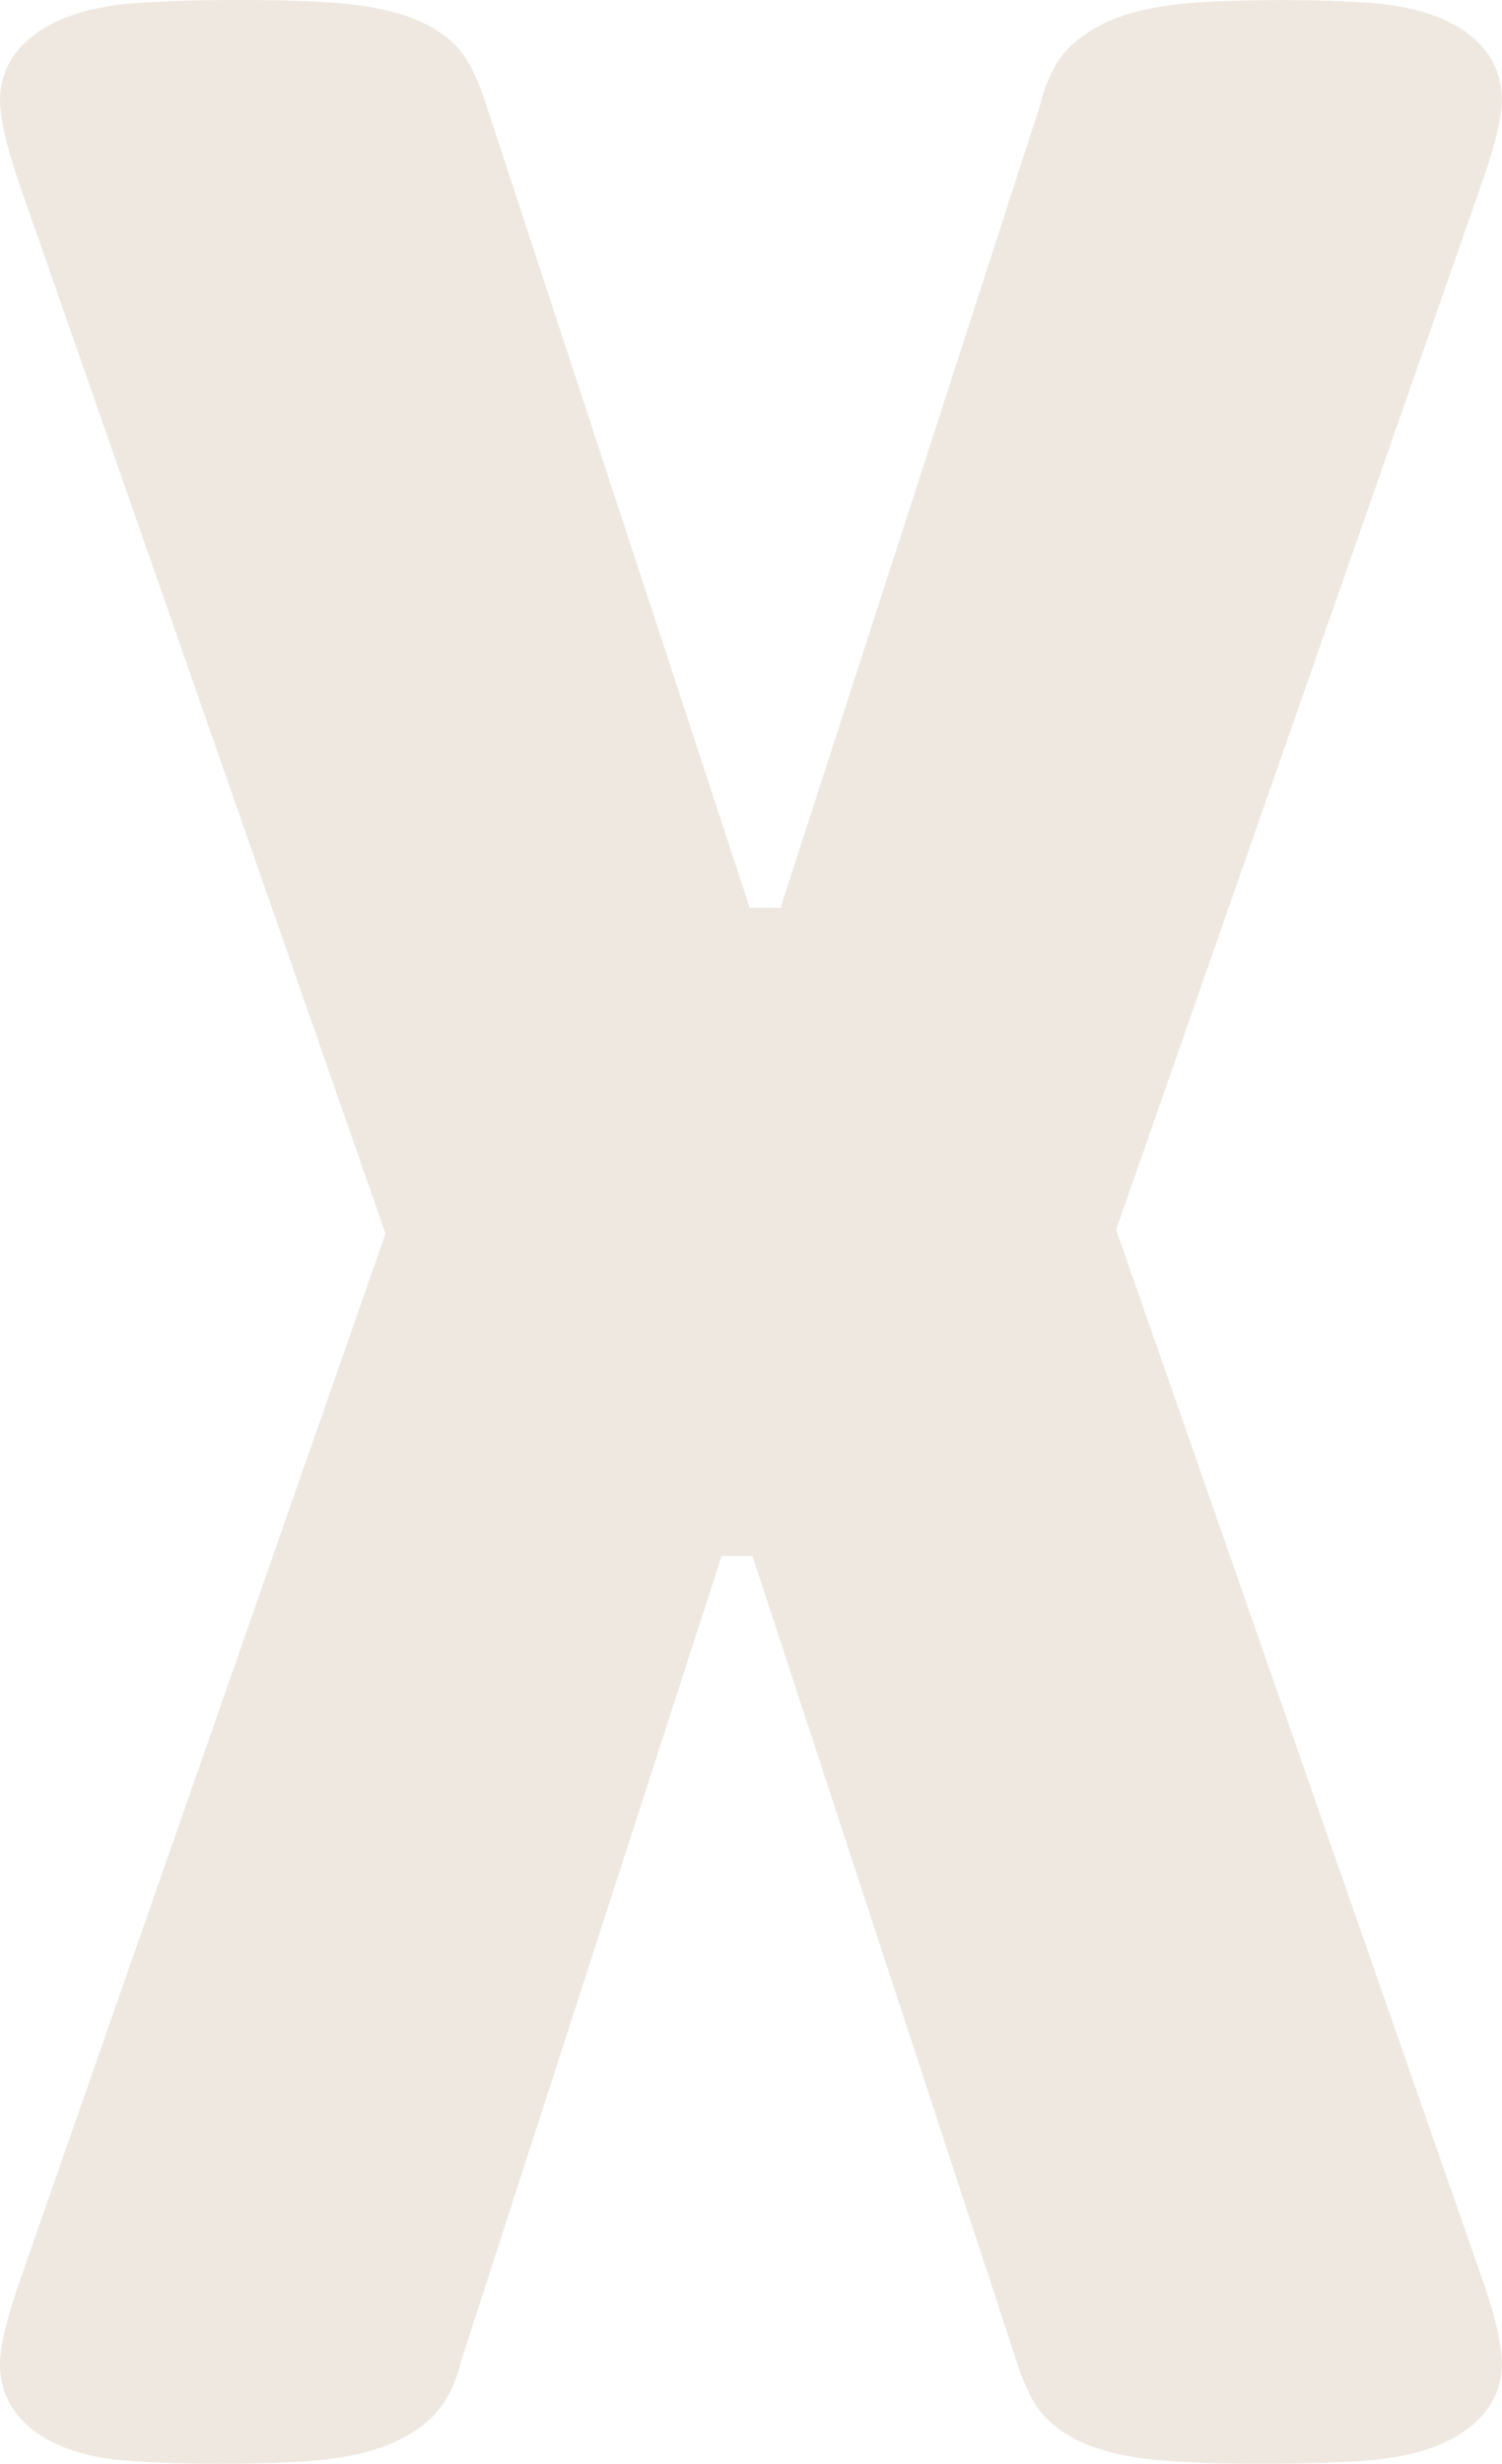
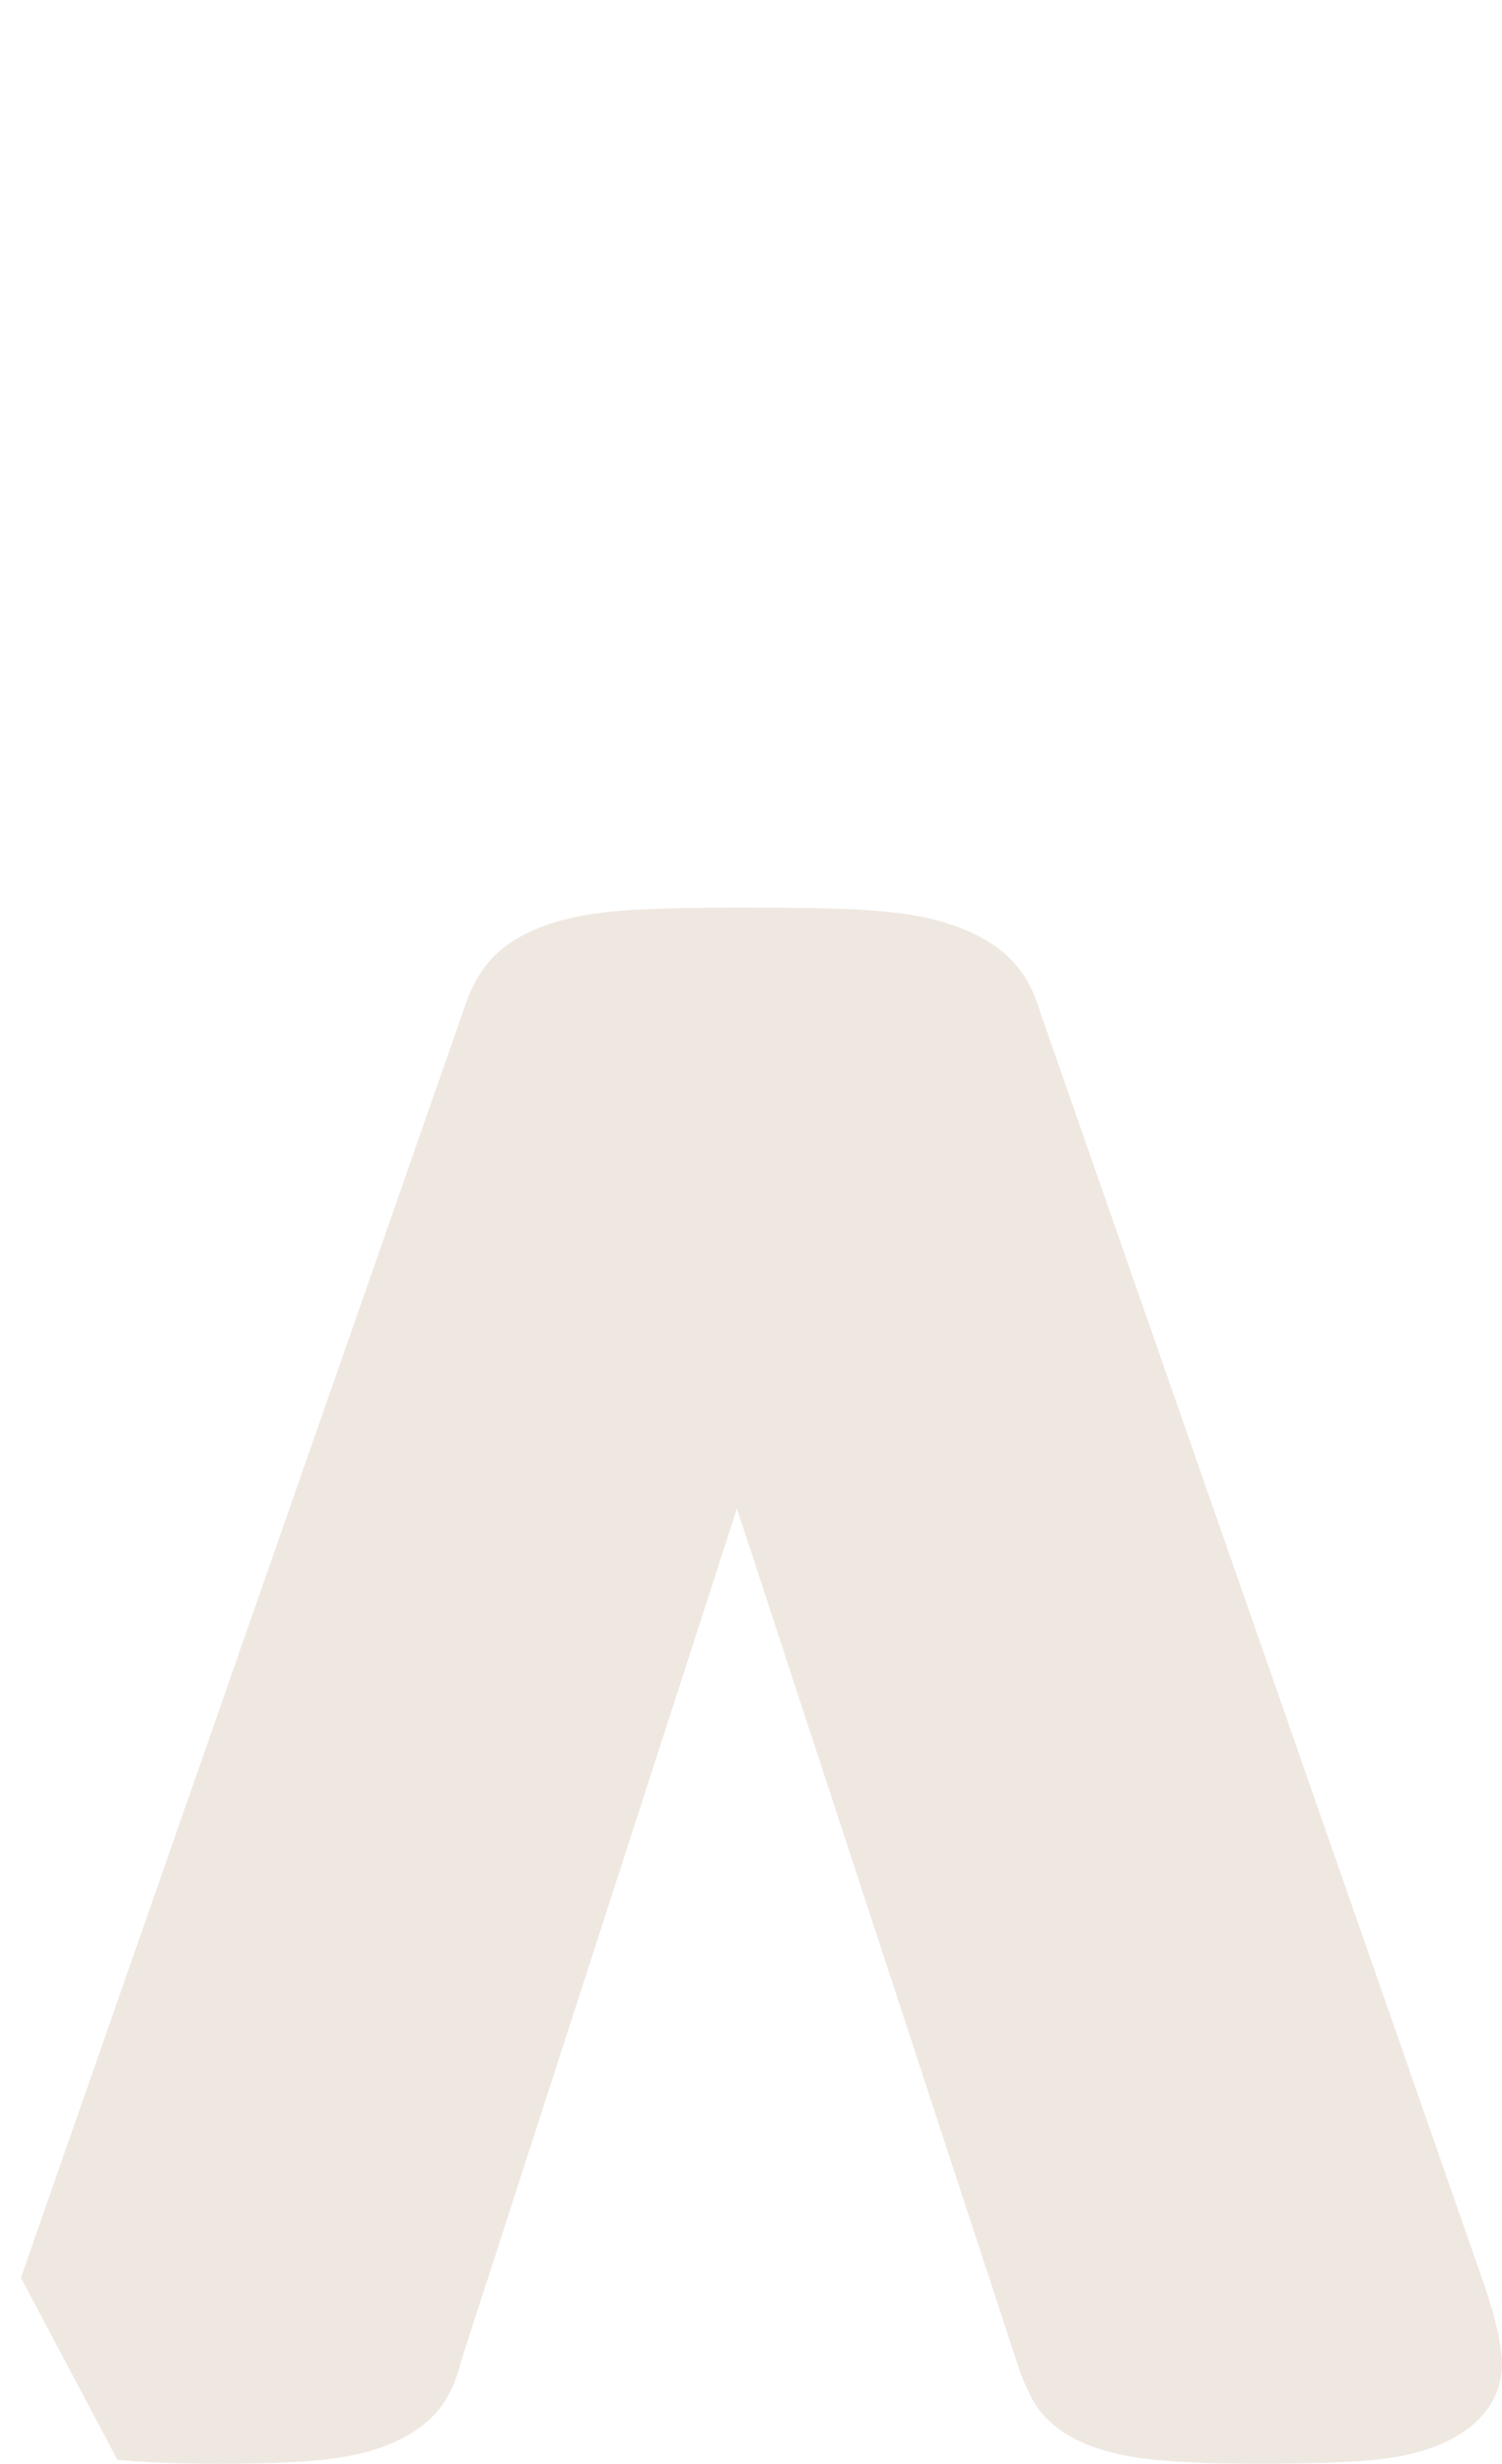
<svg xmlns="http://www.w3.org/2000/svg" id="Capa_2" data-name="Capa 2" viewBox="0 0 74.74 122.54">
  <defs>
    <style>
      .cls-1 {
        fill: #efe8e1;
        stroke-width: 0px;
      }
    </style>
  </defs>
  <g id="Capa_4" data-name="Capa 4">
    <g>
-       <path class="cls-1" d="M68.9.21c-2.41-.27-7.16-.25-9.41-.08-1.63.12-2.96.38-4.05.81-1.32.53-2.32,1.31-2.89,2.26-.35.6-.62,1.29-.77,1.95l-13.7,42.35L24.07,4.84c-.24-.7-.5-1.28-.76-1.73-.57-1.02-1.64-1.81-3.07-2.31-1-.34-2.21-.56-3.72-.67C15.42.05,13.89,0,11.94,0,9.67,0,7.9.06,6.67.16c-2.22.17-3.94.74-5.1,1.68C.36,2.81-.15,4.07.04,5.59c.11.9.41,2.06.92,3.55l21.99,63c.19.65.43,1.17.66,1.6.39.69.96,1.29,1.69,1.79.68.46,1.51.84,2.37,1.11.86.26,1.85.45,2.99.55.91.09,2,.15,3.26.17,1.12.02,2.46.03,4.03.03,2.02,0,3.66-.03,4.92-.09,1.68-.08,3.05-.28,4.15-.61,1.54-.45,2.74-1.18,3.47-2.12.5-.62.87-1.37,1.12-2.18l22.07-63.12c.5-1.42.83-2.56.97-3.41.24-1.38-.06-2.56-.87-3.51-.7-.8-2.11-1.82-4.89-2.13" />
-       <path class="cls-1" d="M5.84,122.33c2.41.27,7.18.24,9.42.08,1.63-.12,2.96-.38,4.05-.82,1.32-.53,2.32-1.31,2.88-2.26.36-.6.62-1.29.77-1.95l13.71-42.35,14,42.67c.24.7.5,1.28.76,1.73.58,1.01,1.64,1.81,3.08,2.3.99.35,2.21.57,3.71.67,1.1.09,2.62.13,4.58.13,2.27,0,4.03-.06,5.27-.16,2.21-.18,3.94-.74,5.11-1.69,1.2-.97,1.72-2.23,1.51-3.75-.1-.9-.4-2.06-.92-3.55l-21.99-62.99c-.19-.65-.42-1.17-.66-1.6-.39-.69-.95-1.29-1.68-1.79-.69-.47-1.51-.84-2.38-1.1-.85-.27-1.84-.45-2.99-.56-.9-.09-2-.15-3.26-.17-1.12-.02-2.46-.03-4.03-.03-2.02,0-3.66.03-4.92.09-1.68.08-3.05.28-4.15.61-1.54.45-2.75,1.18-3.49,2.12-.49.63-.86,1.37-1.12,2.18L1.04,113.28c-.5,1.42-.82,2.56-.96,3.41-.24,1.38.06,2.56.88,3.52.69.8,2.1,1.82,4.88,2.13" />
+       <path class="cls-1" d="M5.84,122.33c2.41.27,7.18.24,9.42.08,1.63-.12,2.96-.38,4.05-.82,1.32-.53,2.32-1.31,2.88-2.26.36-.6.62-1.29.77-1.95l13.71-42.35,14,42.67c.24.7.5,1.28.76,1.73.58,1.01,1.64,1.81,3.08,2.3.99.35,2.21.57,3.71.67,1.1.09,2.62.13,4.58.13,2.27,0,4.03-.06,5.27-.16,2.21-.18,3.94-.74,5.11-1.69,1.2-.97,1.72-2.23,1.51-3.75-.1-.9-.4-2.06-.92-3.55l-21.99-62.99c-.19-.65-.42-1.17-.66-1.6-.39-.69-.95-1.29-1.68-1.79-.69-.47-1.51-.84-2.38-1.1-.85-.27-1.84-.45-2.99-.56-.9-.09-2-.15-3.26-.17-1.12-.02-2.46-.03-4.03-.03-2.02,0-3.66.03-4.92.09-1.68.08-3.05.28-4.15.61-1.54.45-2.75,1.18-3.49,2.12-.49.63-.86,1.37-1.12,2.18L1.04,113.28" />
    </g>
  </g>
</svg>